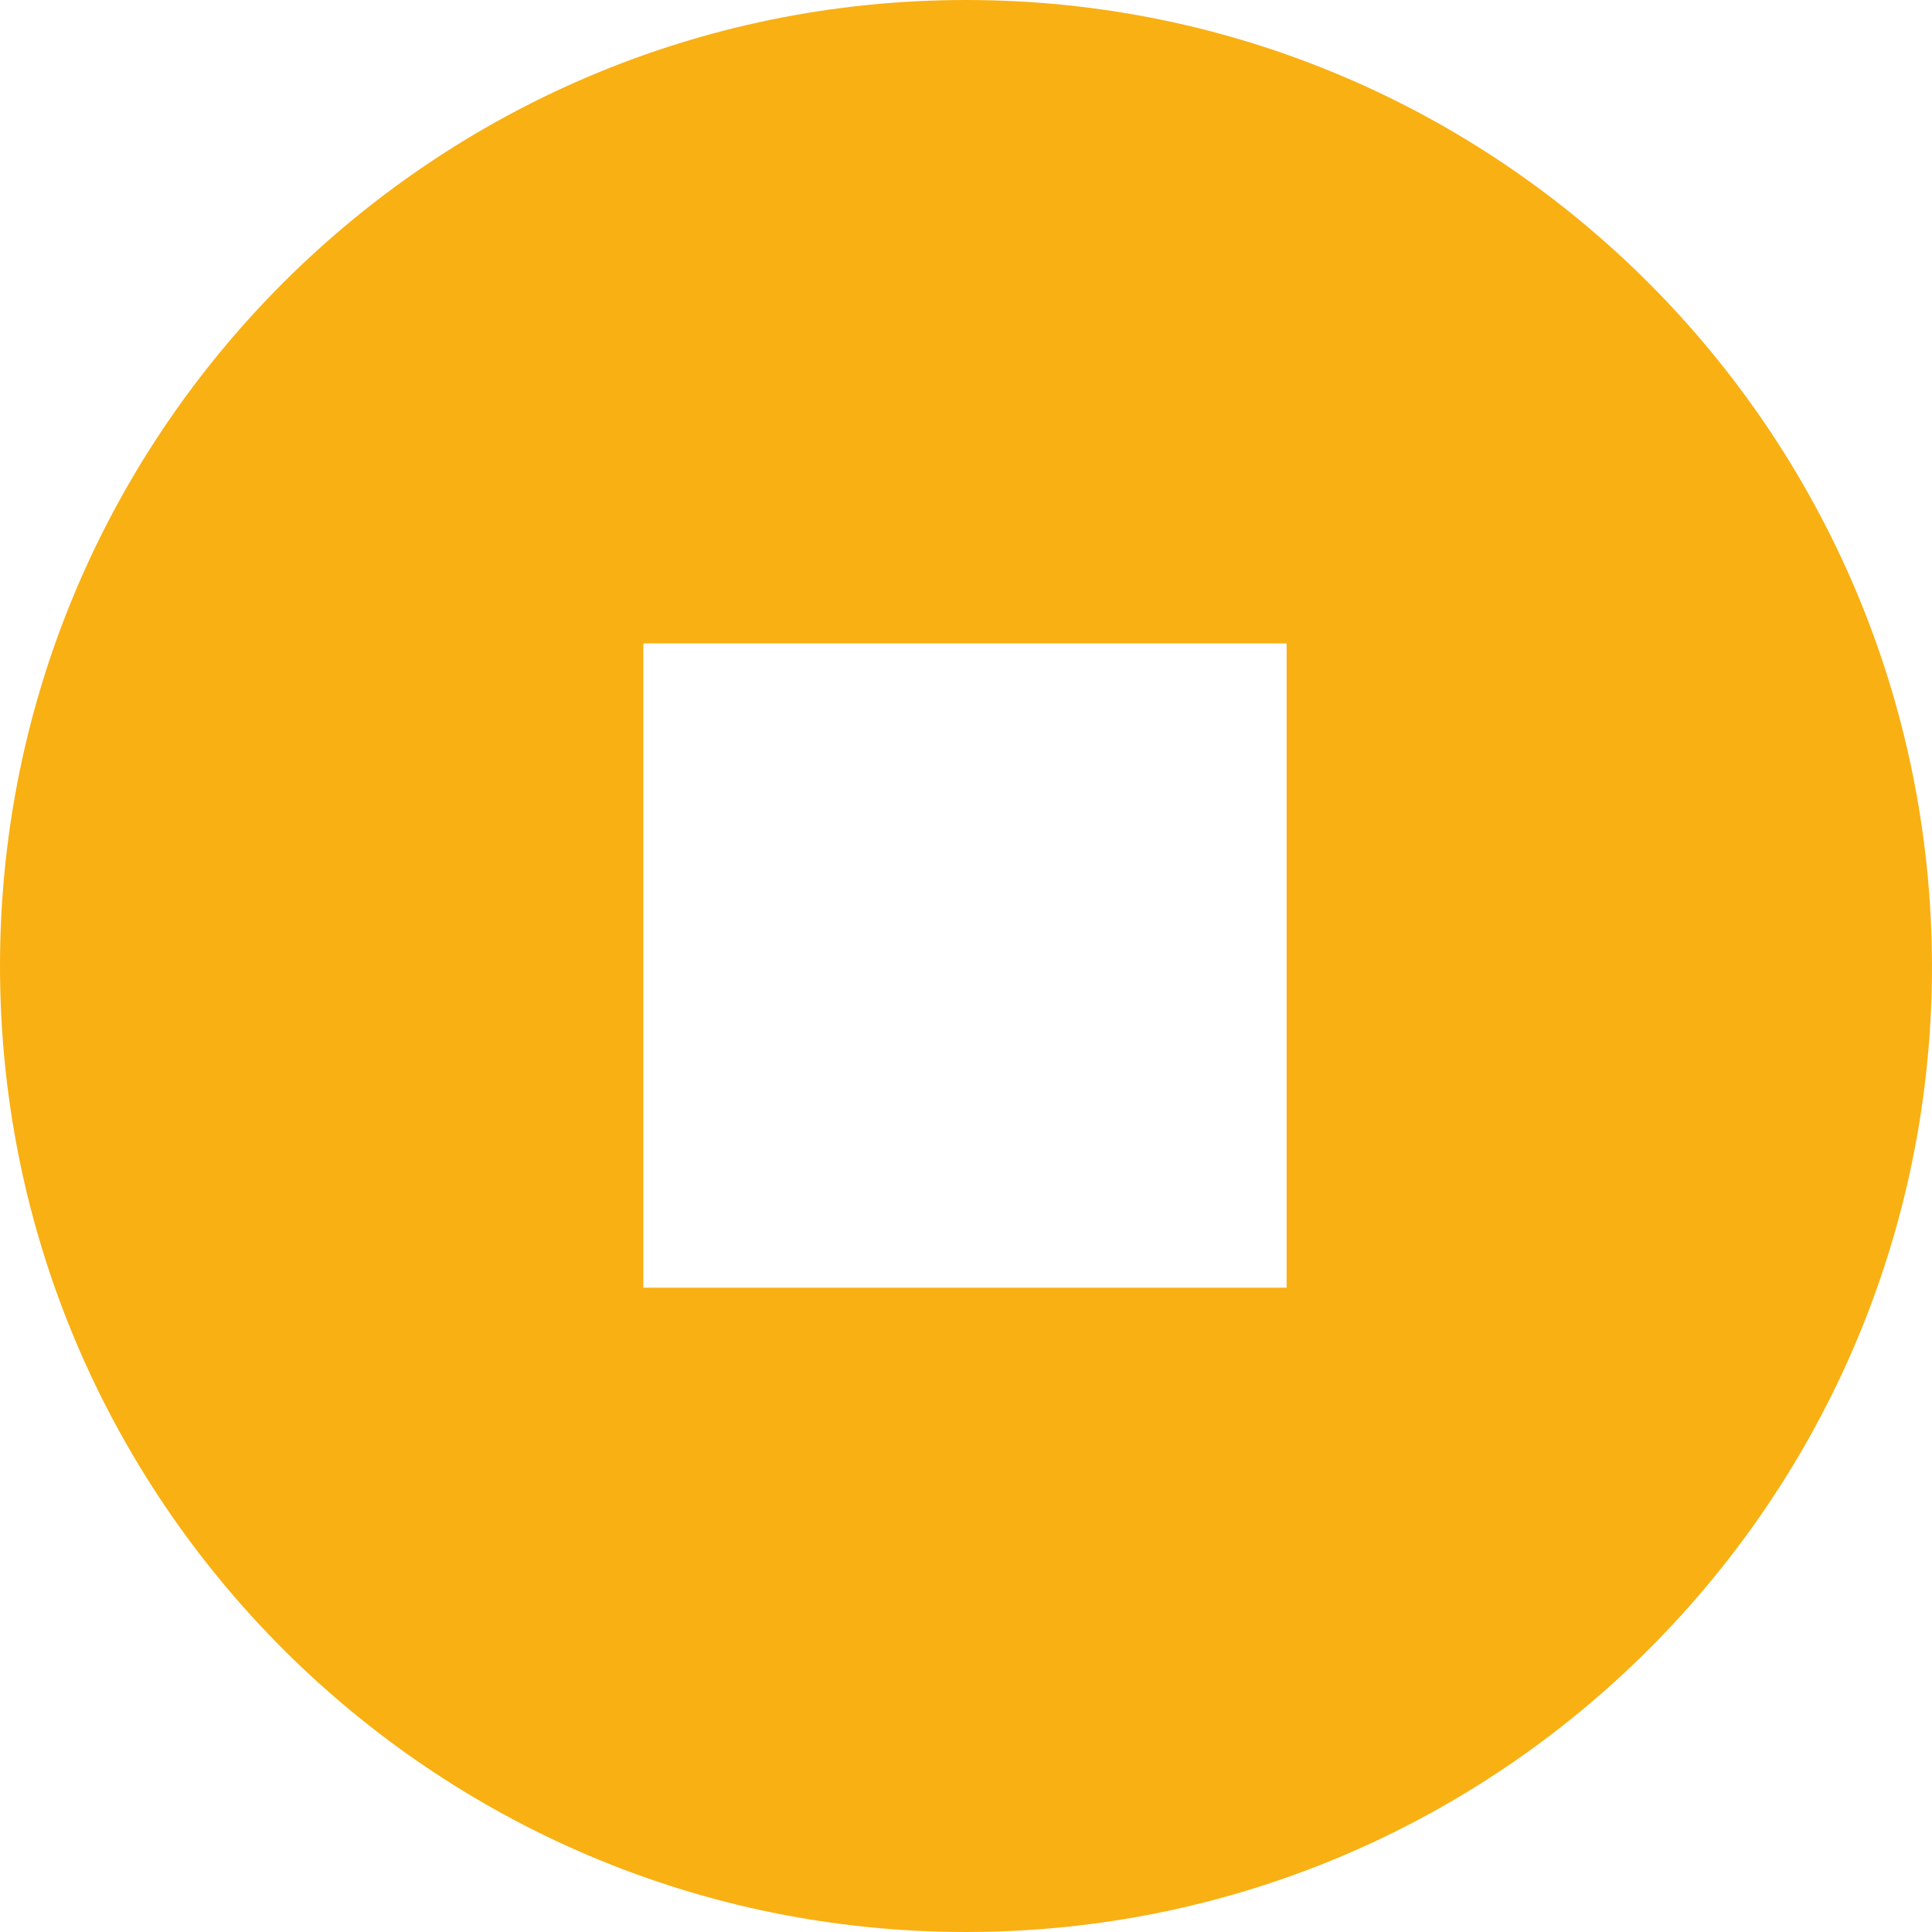
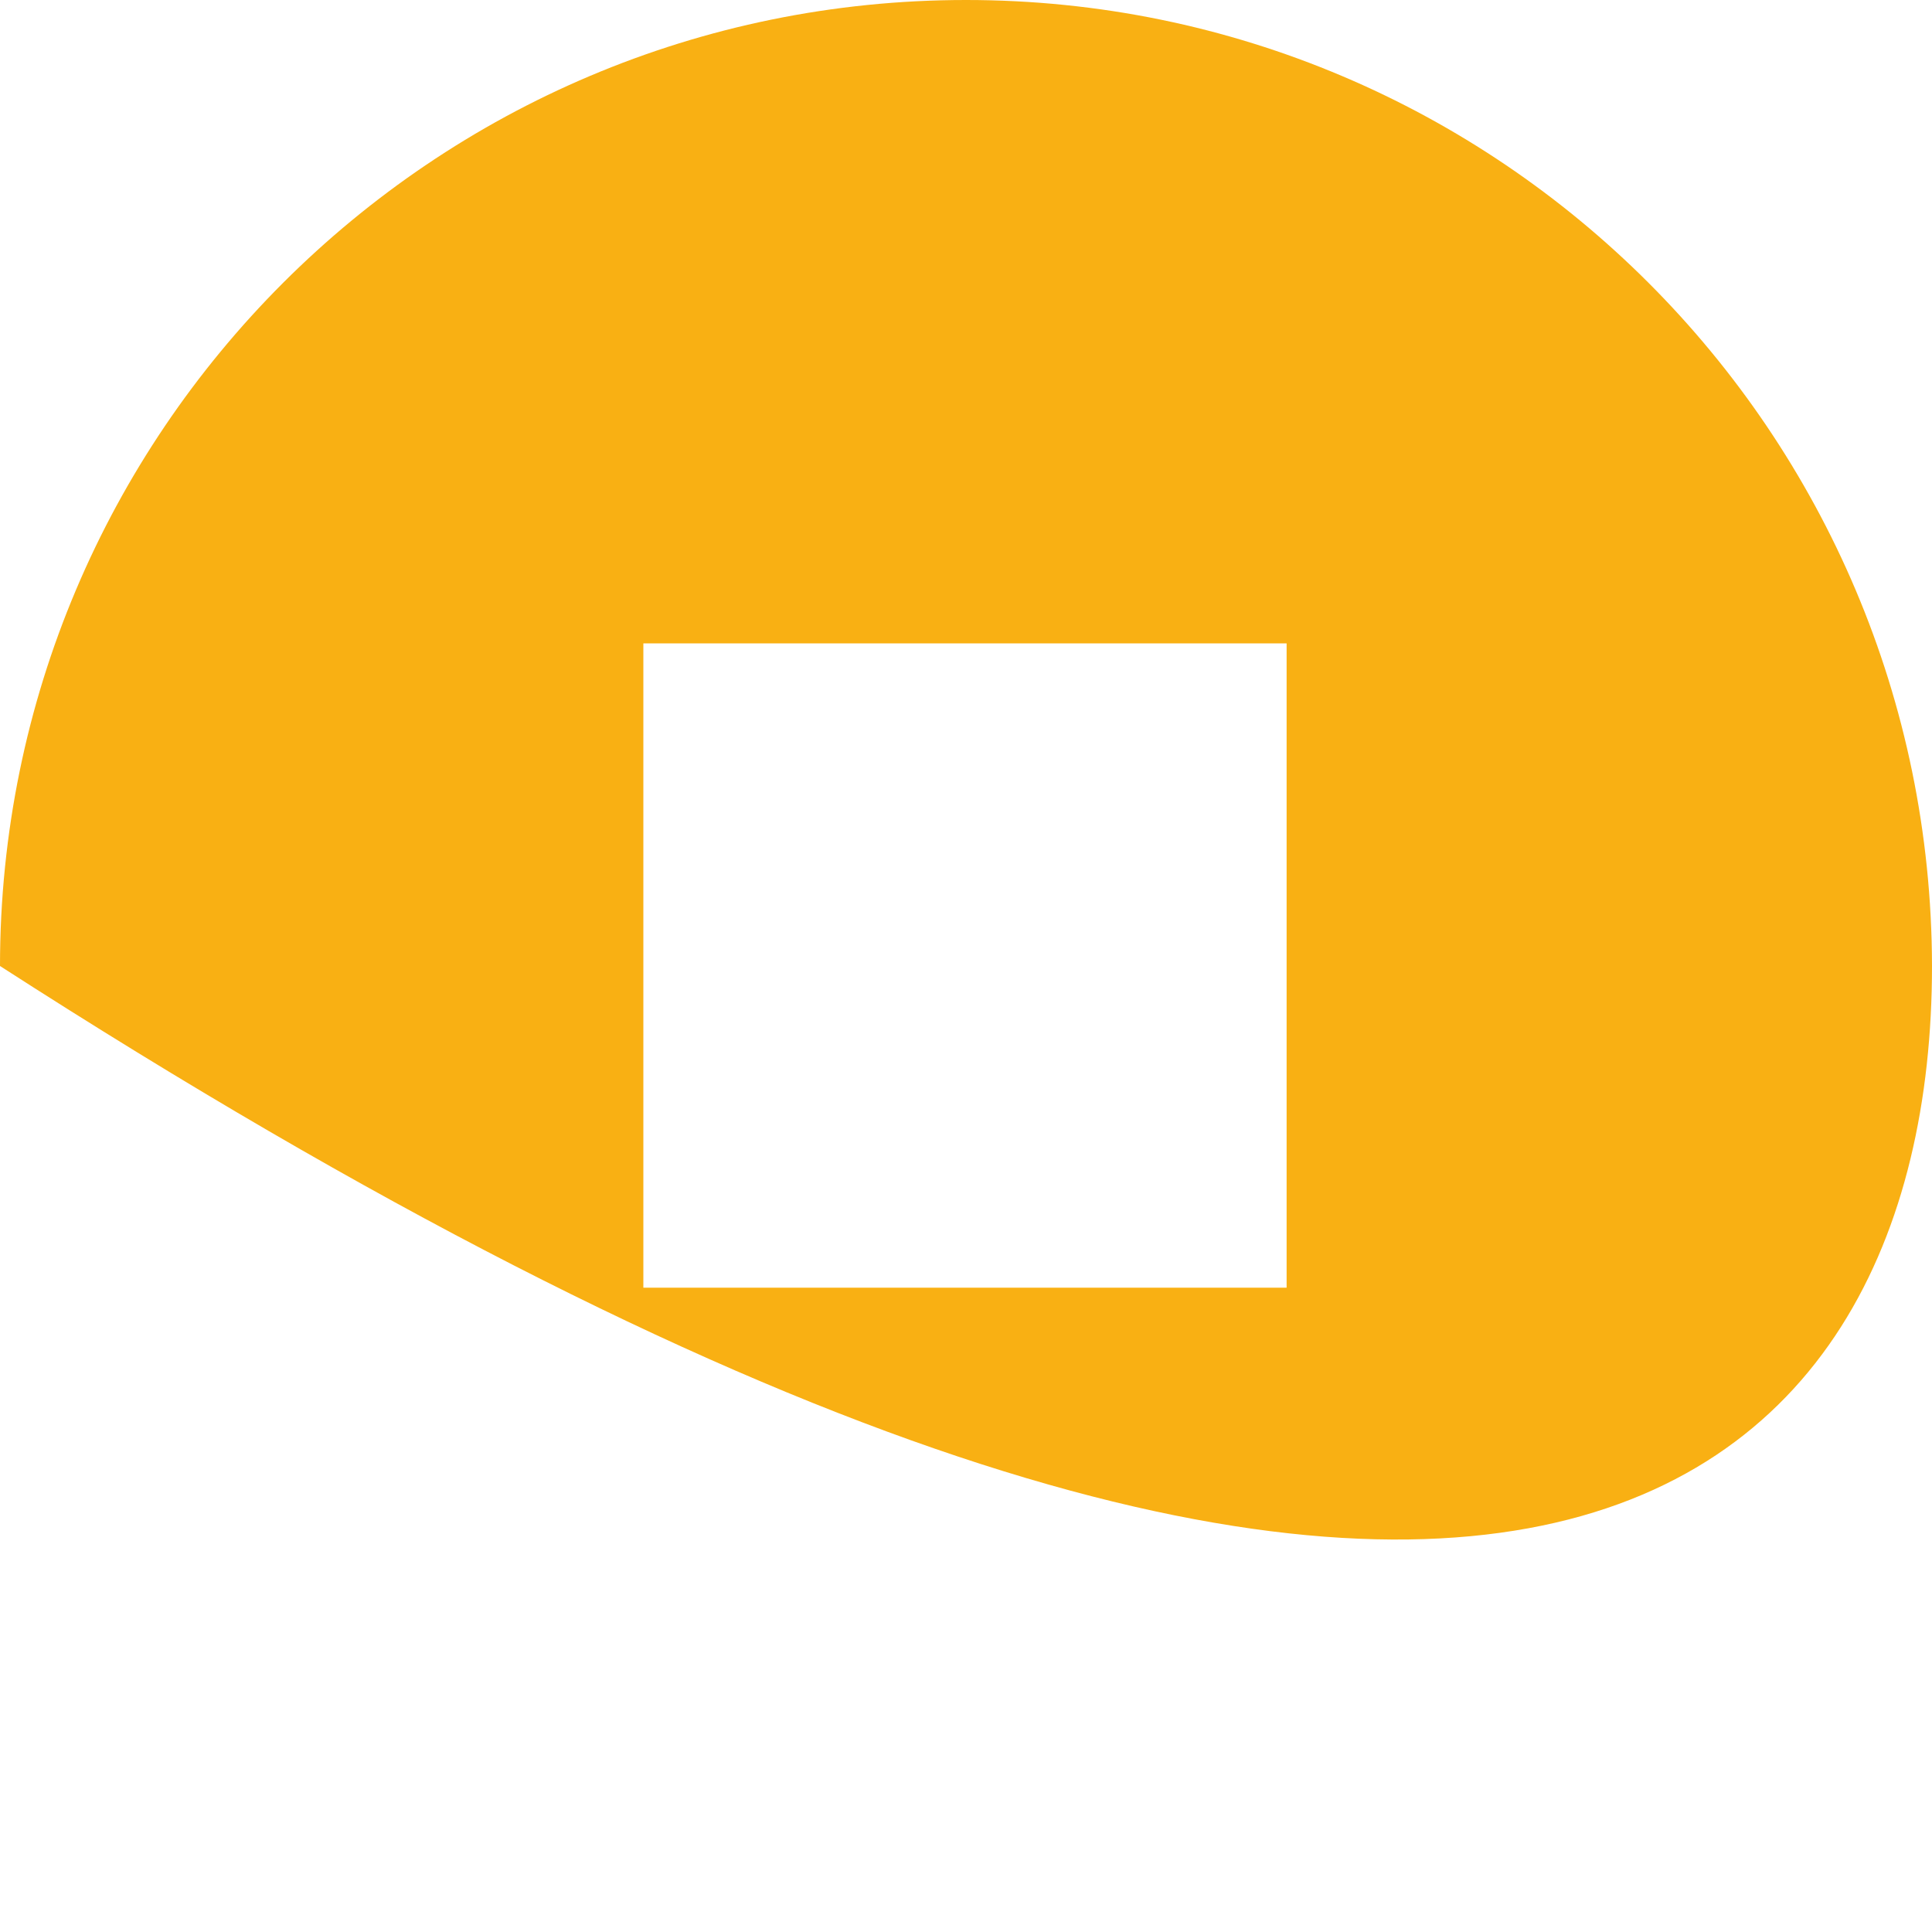
<svg xmlns="http://www.w3.org/2000/svg" width="20" height="20" viewBox="0 0 20 20" fill="none">
-   <path d="M13.33 13.33H6.66V6.66H13.319V13.33H13.33ZM10 0C4.478 0 0 4.478 0 10C0 15.522 4.478 20 10 20C15.522 20 20 15.522 20 10C19.99 4.478 15.522 0 10 0Z" fill="#F9B013" />
+   <path d="M13.33 13.33H6.66V6.66H13.319V13.33H13.33ZM10 0C4.478 0 0 4.478 0 10C15.522 20 20 15.522 20 10C19.99 4.478 15.522 0 10 0Z" fill="#F9B013" />
</svg>